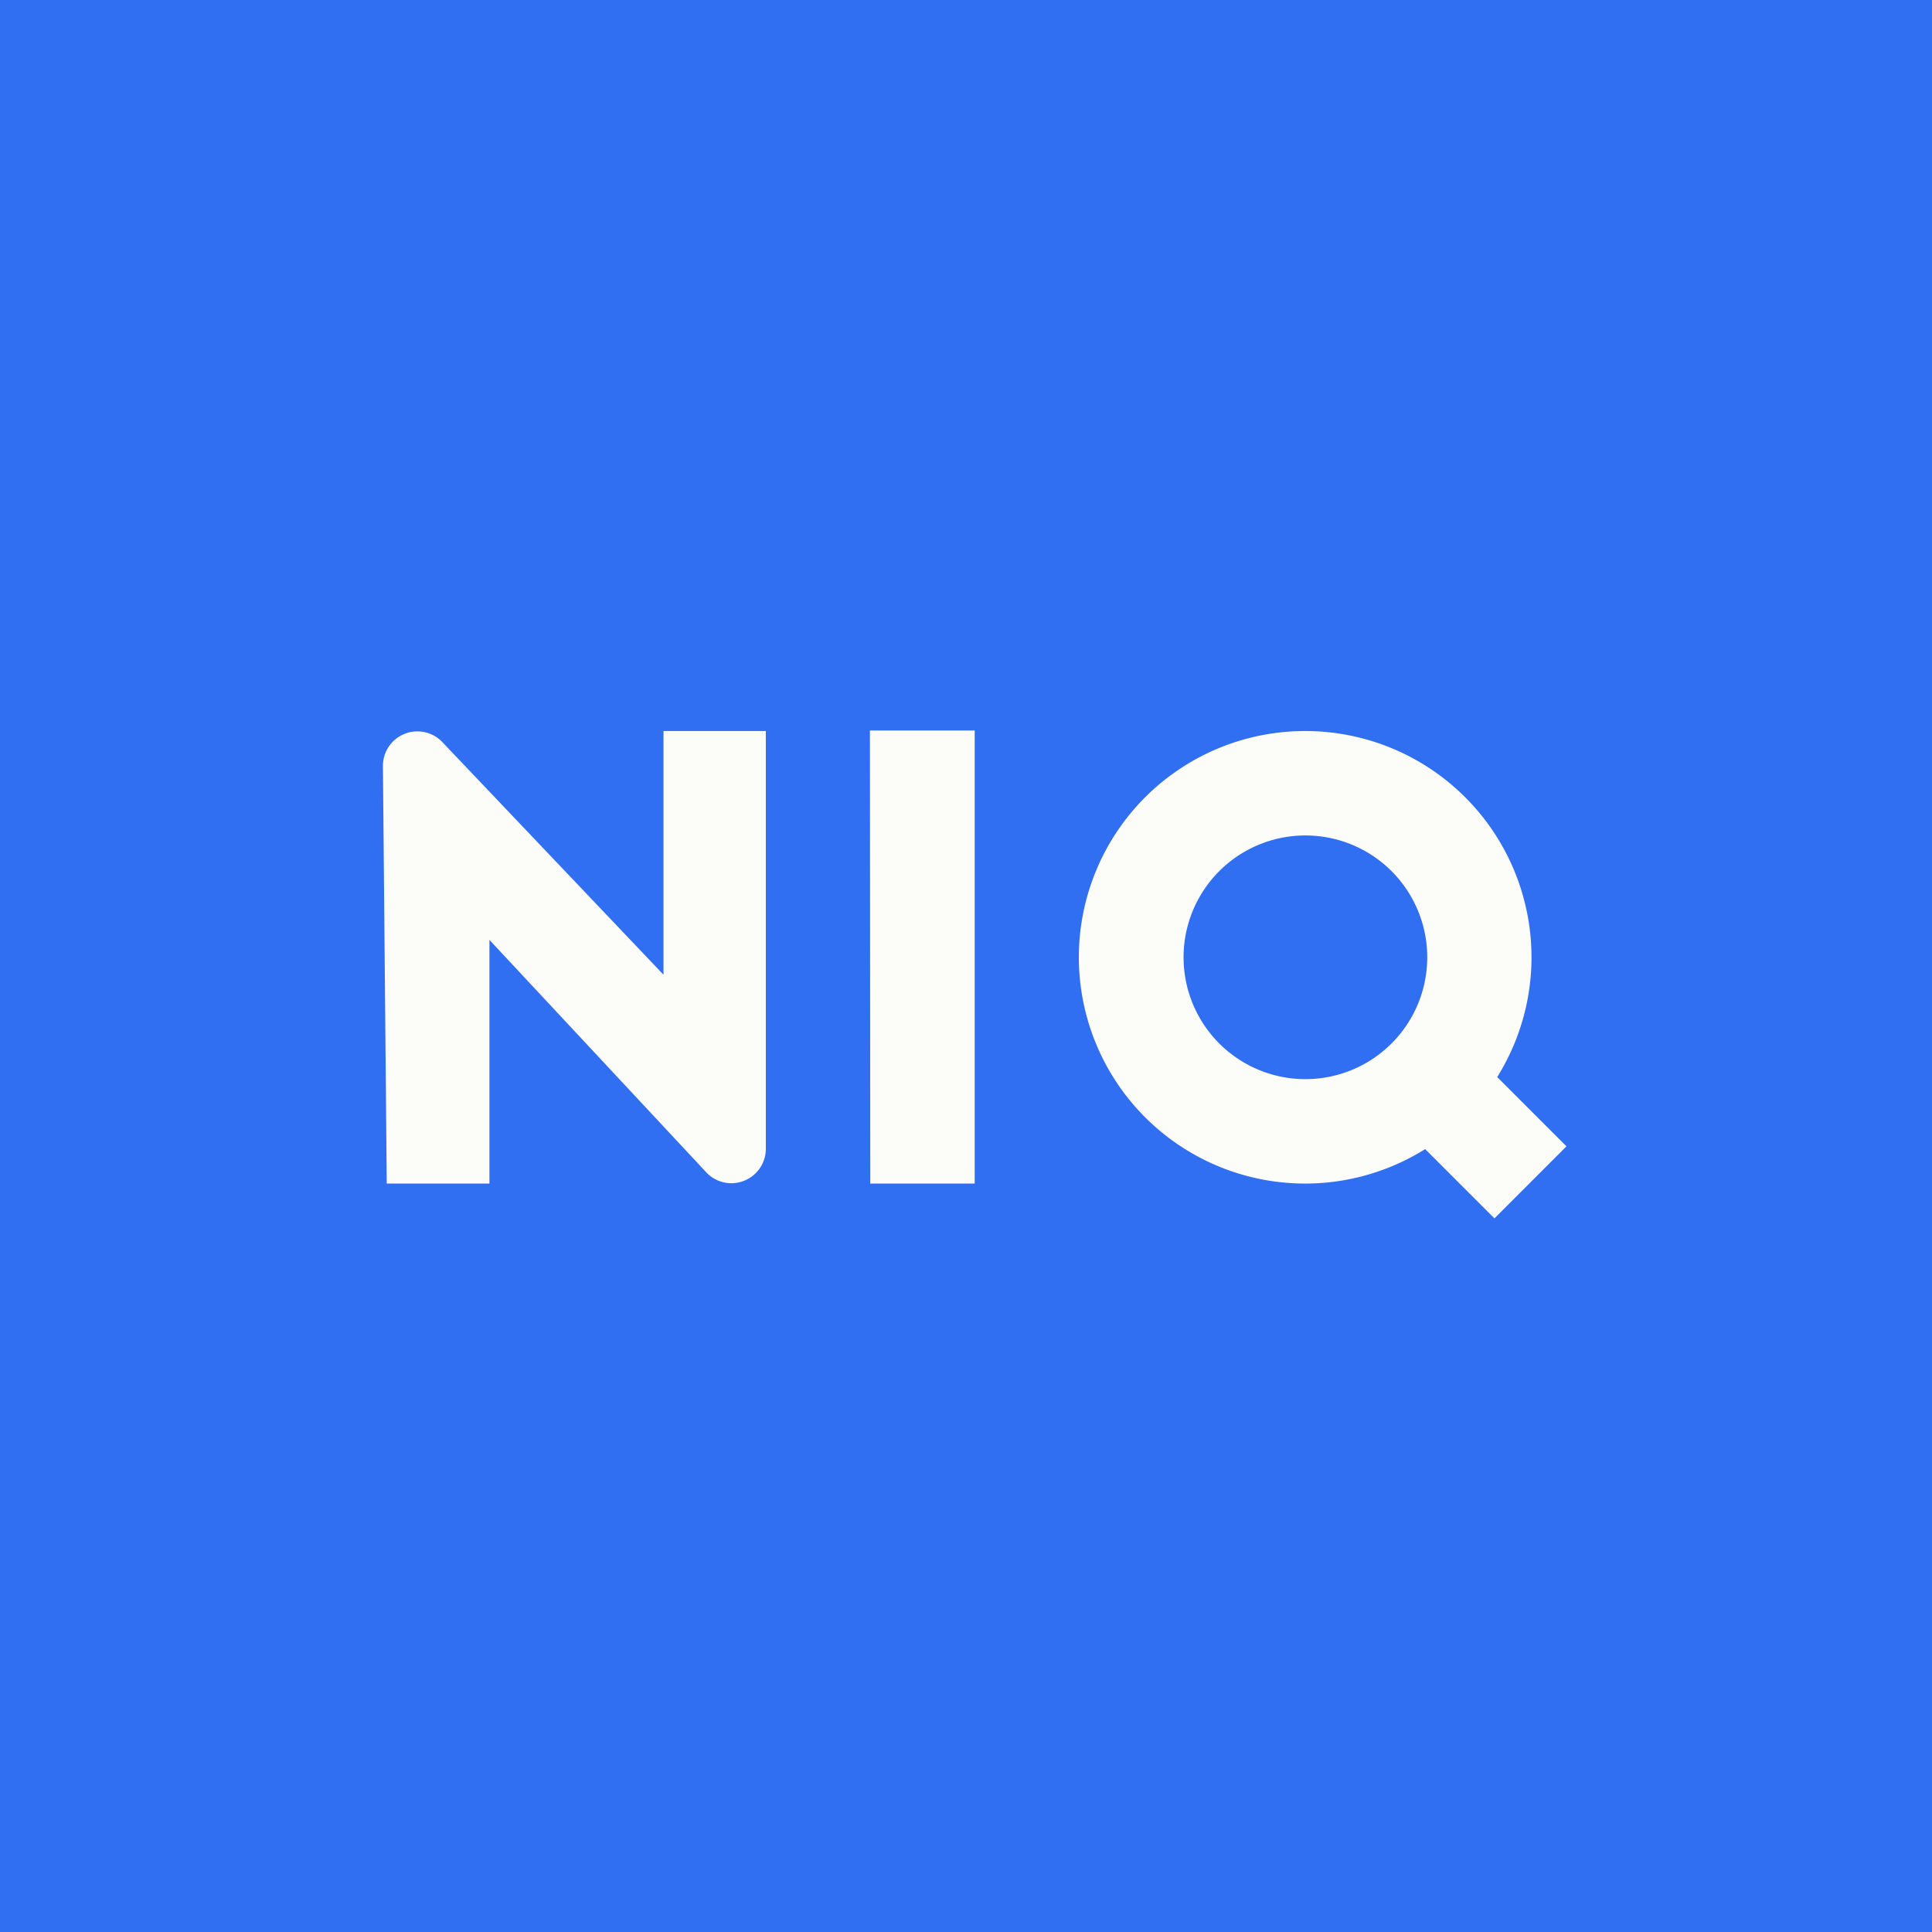
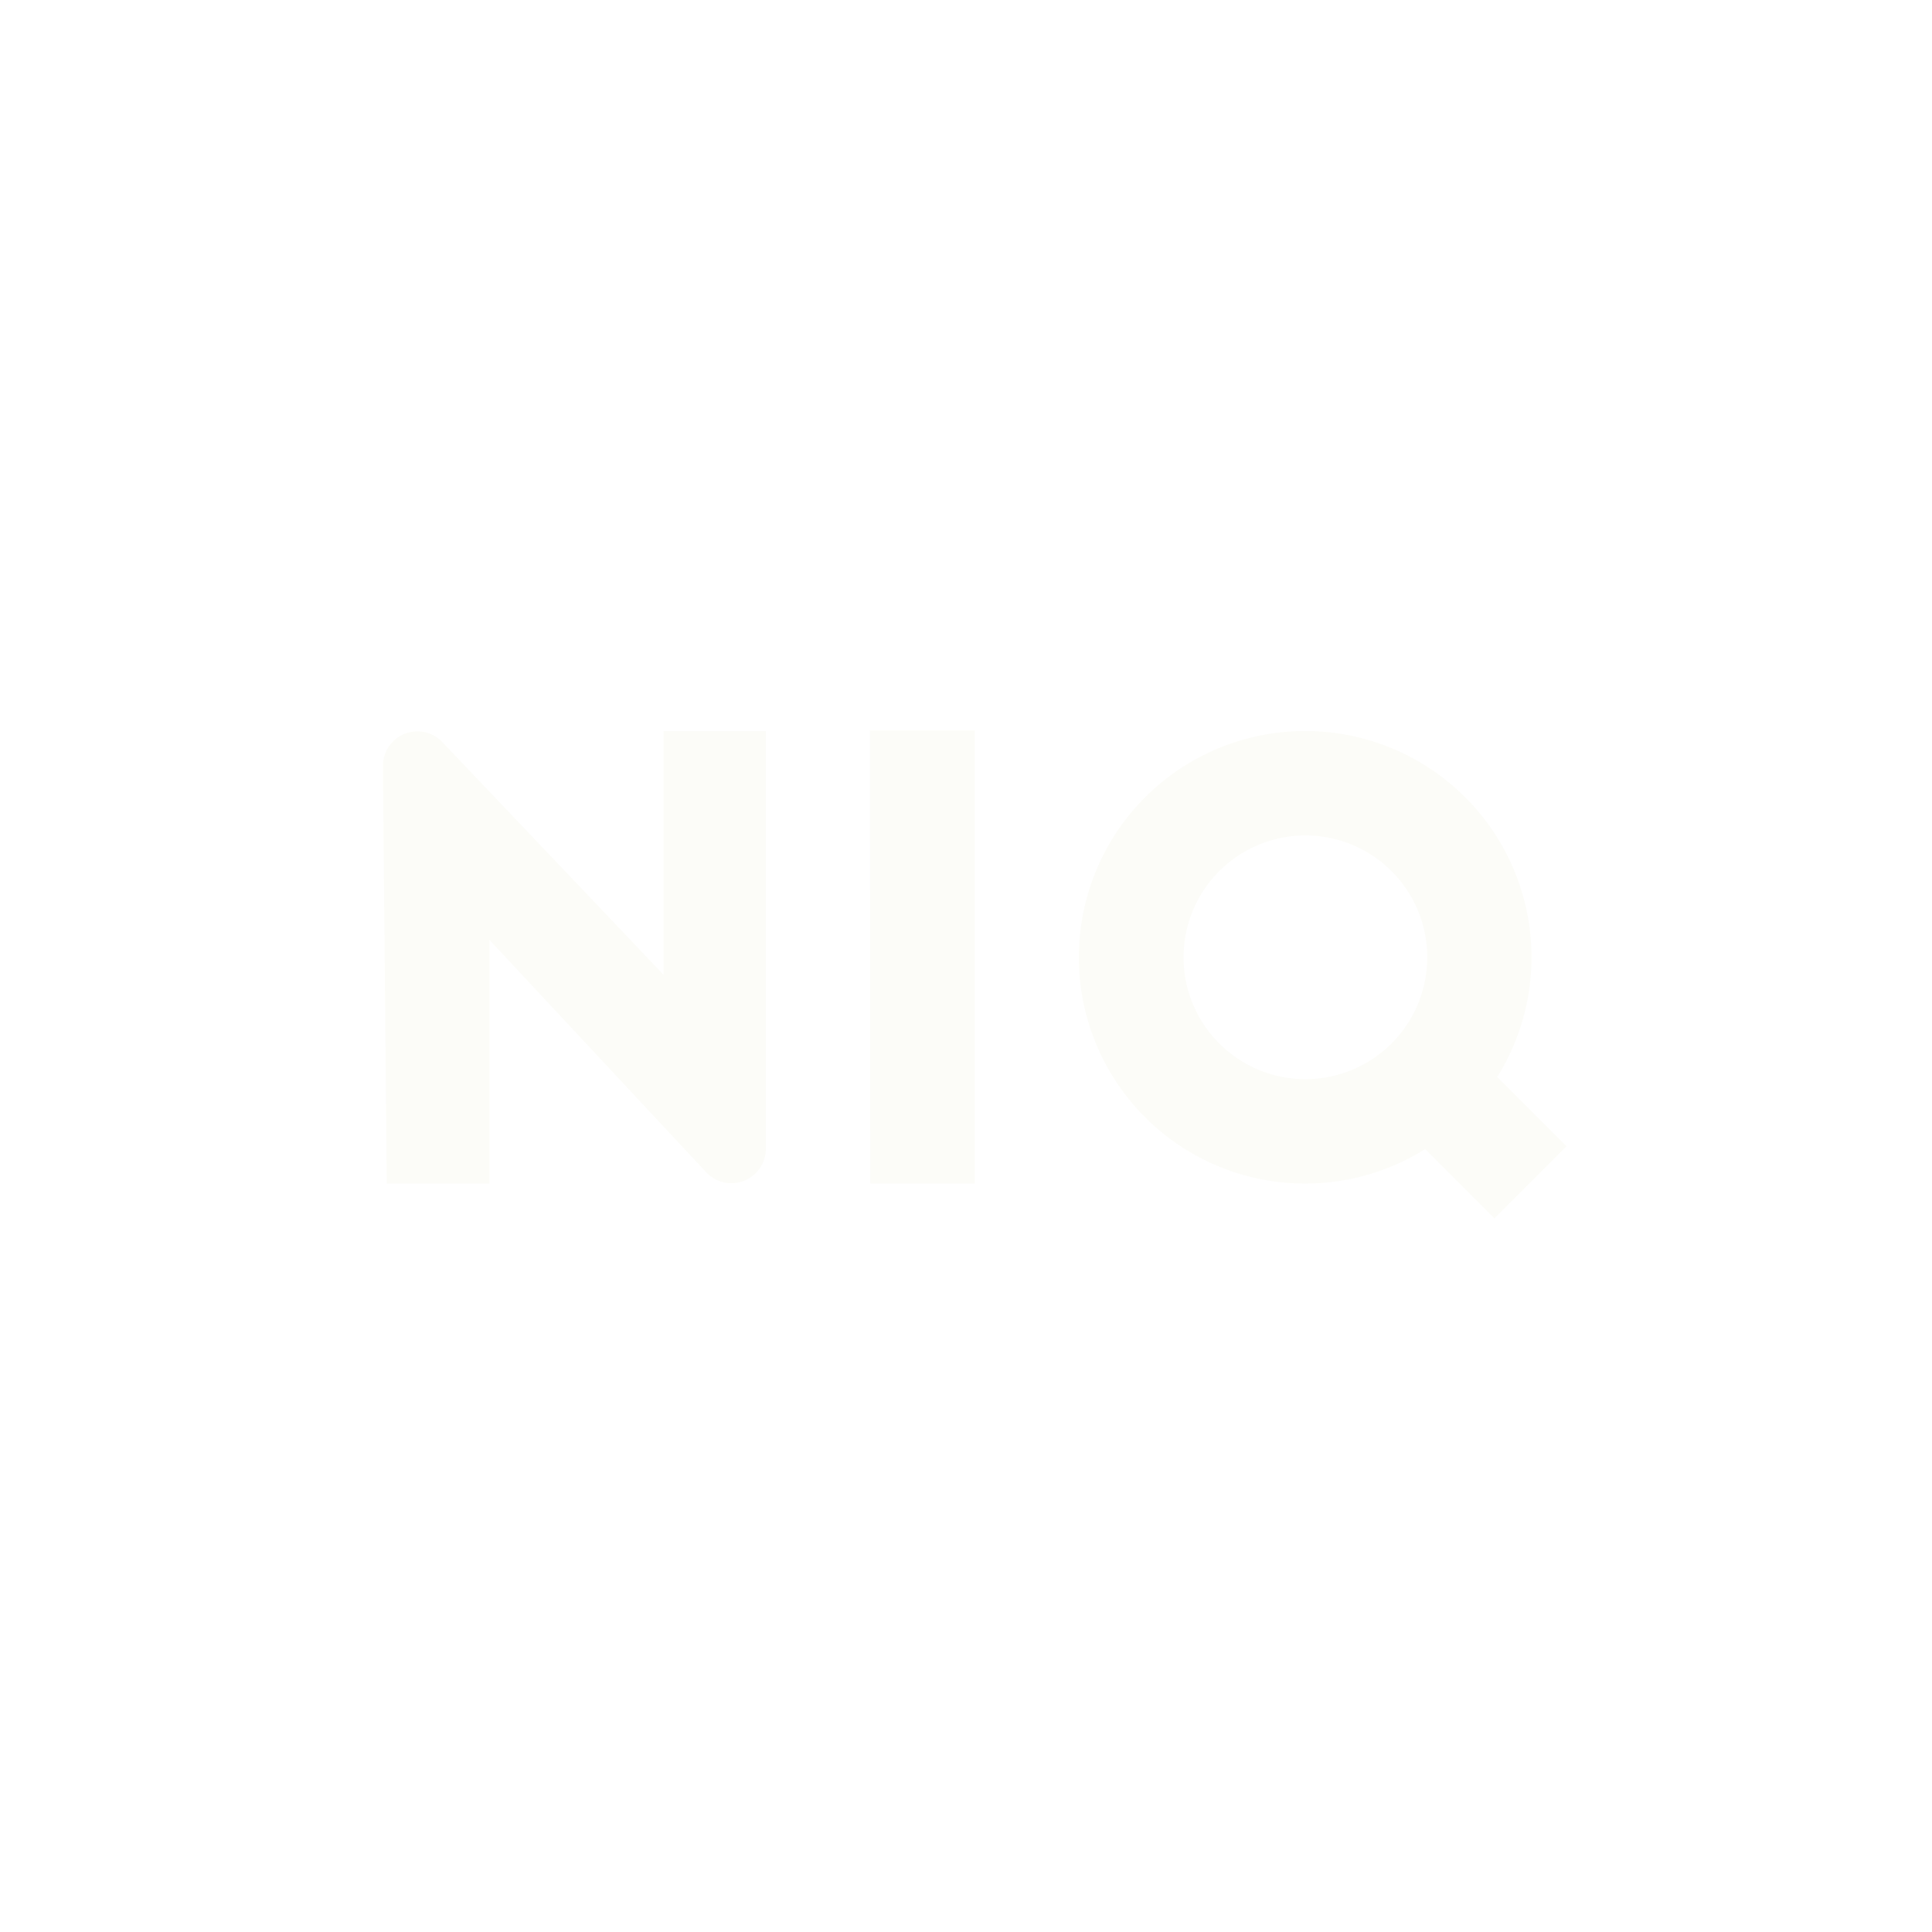
<svg xmlns="http://www.w3.org/2000/svg" viewBox="0 0 55.5 55.5">
-   <path d="M 0,0 H 55.5 V 55.5 H 0 Z" fill="rgb(48, 110, 242)" />
  <path d="M 24.99,20.985 H 28 V 34 H 25 Z M 37.5,21 A 6.5,6.5 0 0,1 43.01,30.94 L 45,32.93 L 42.93,35 L 40.94,33.01 A 6.5,6.5 0 1,1 37.5,21 Z M 37.5,24 A 3.5,3.5 0 1,0 37.5,31 A 3.5,3.5 0 0,0 37.5,24 Z M 11,22 L 11.11,34 H 14.06 V 27 L 20.31,33.7 A 0.99,0.99 0 0,0 22,33 V 21 H 19.06 V 28 L 12.69,21.3 A 0.99,0.99 0 0,0 11,22 Z" fill="rgb(252, 252, 248)" />
</svg>